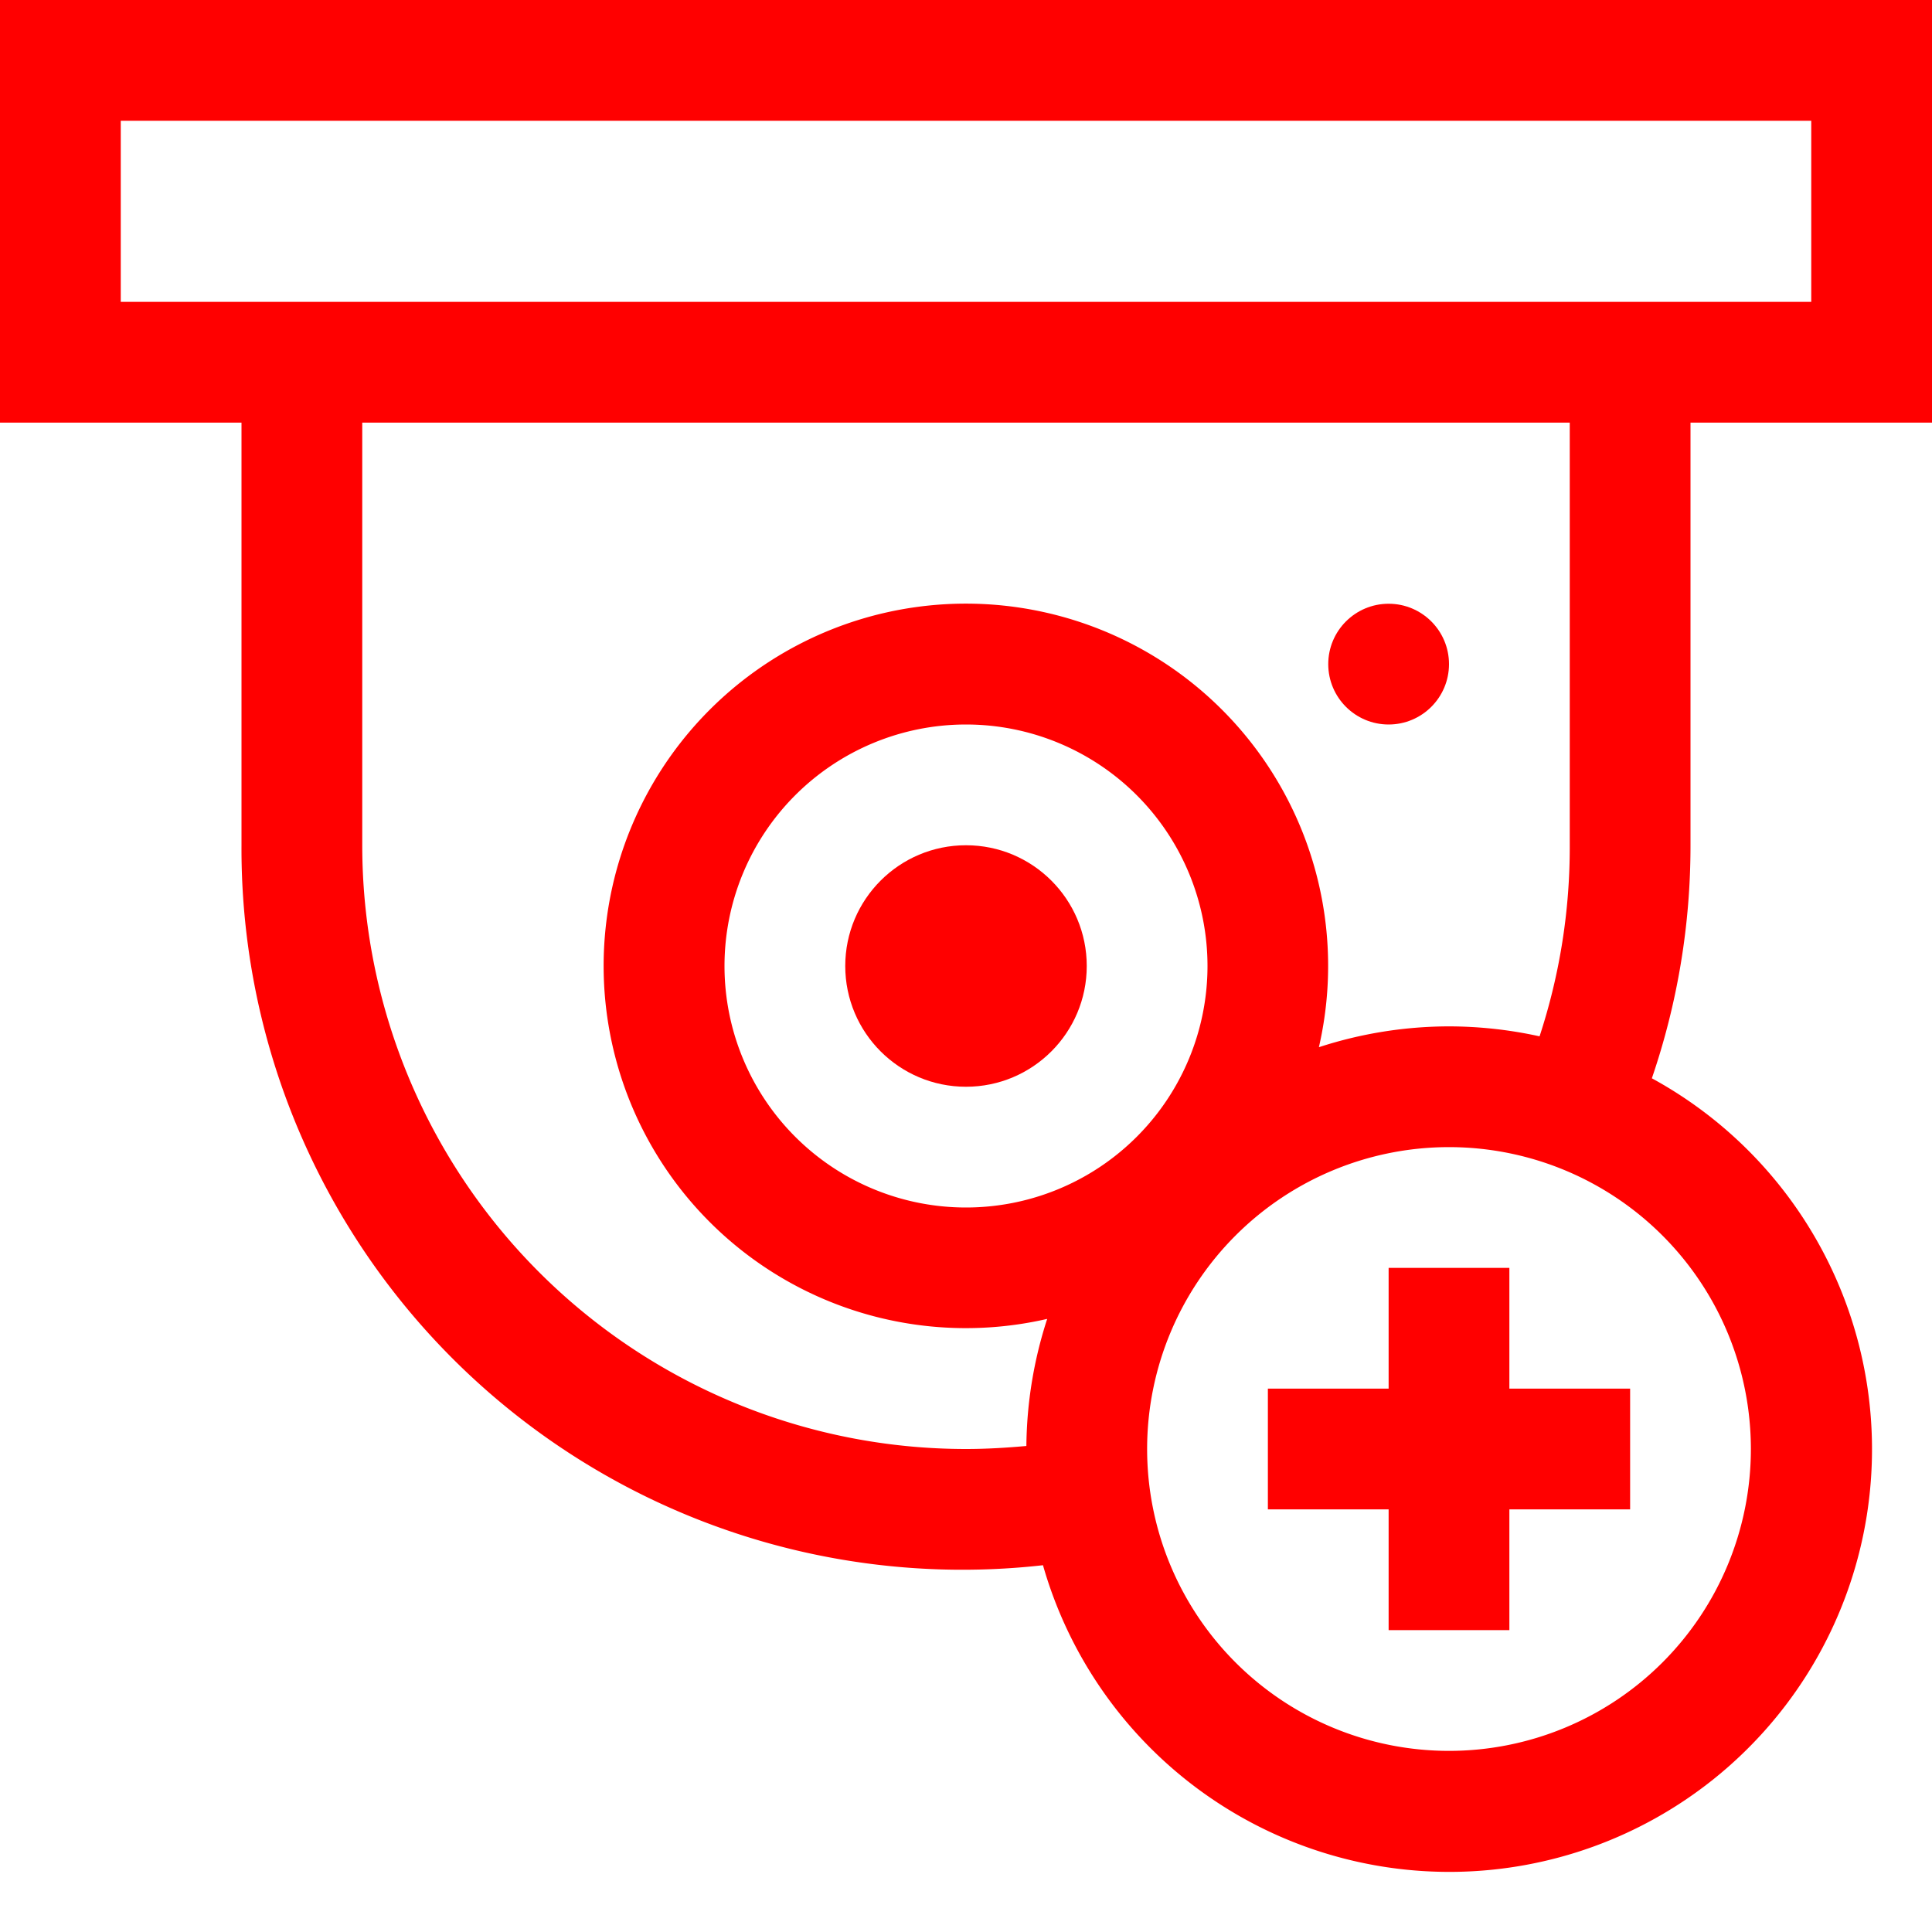
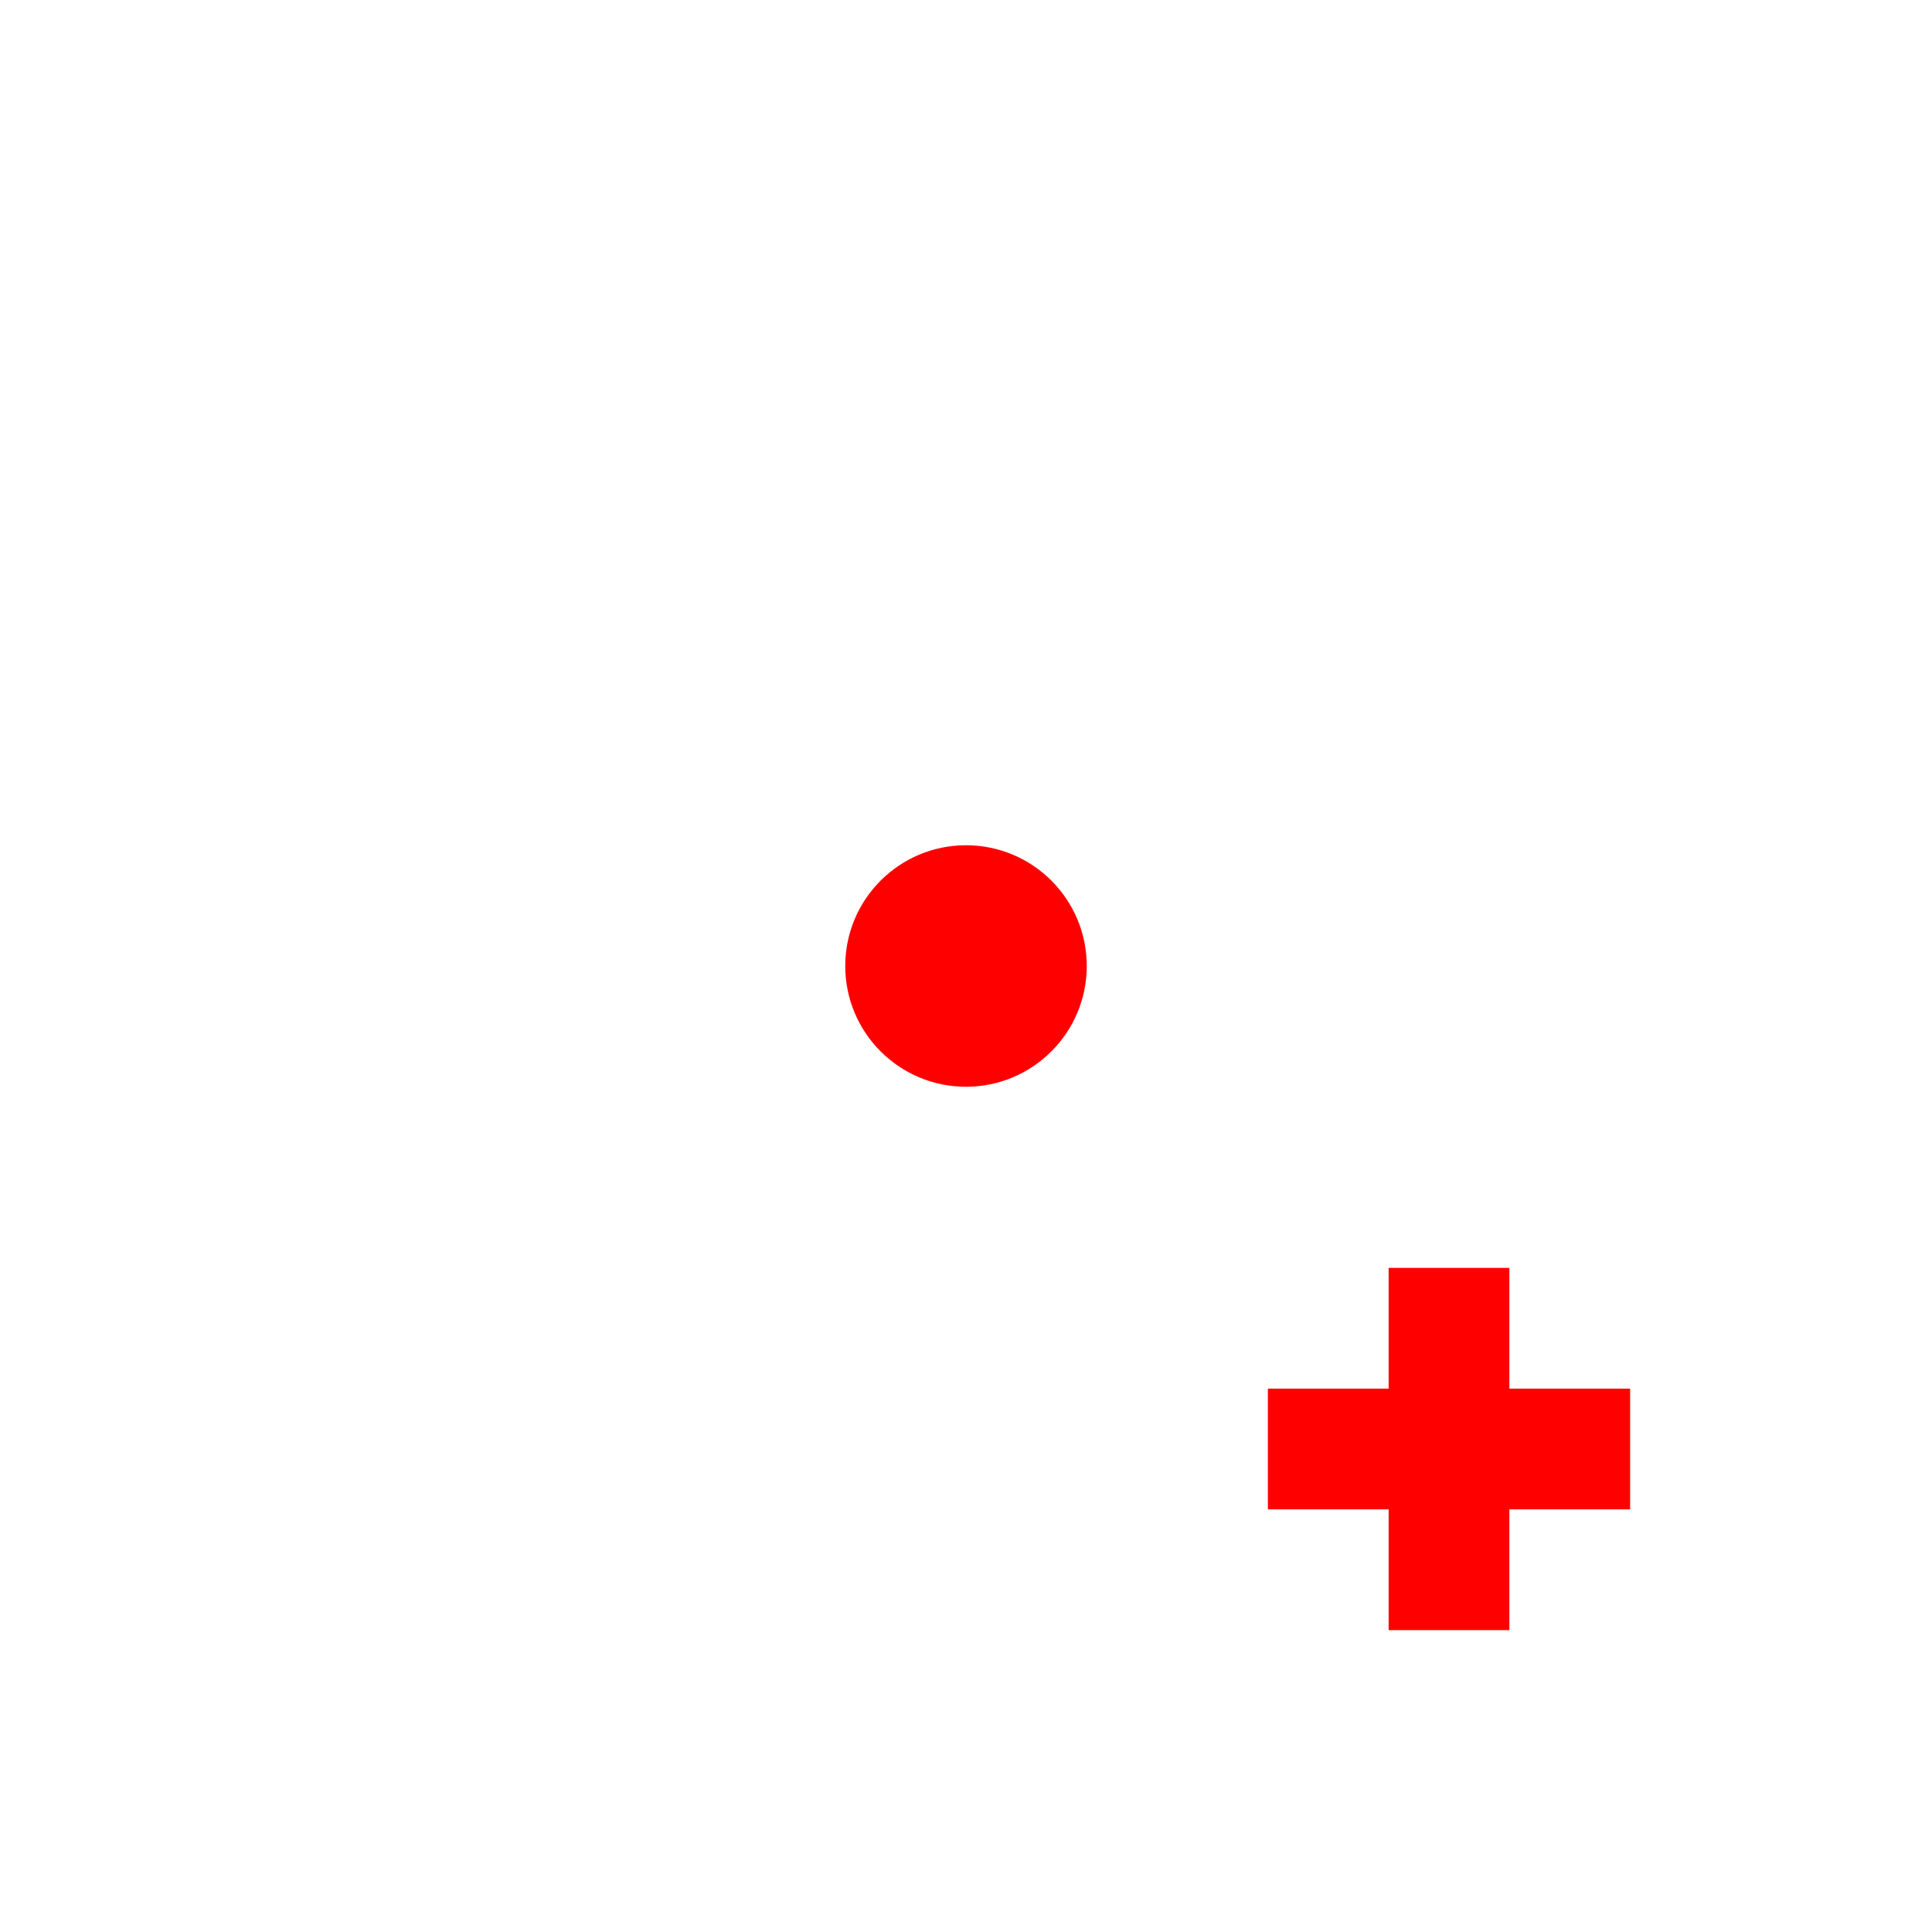
<svg xmlns="http://www.w3.org/2000/svg" id="ICON" viewBox="0 0 64 64">
  <defs>
    <style>.cls-1{fill:red;}</style>
  </defs>
-   <path class="cls-1" d="M56,14h8V0H0V14H8V28A23.88,23.88,0,0,0,34.55,51.85,14,14,0,1,0,54.72,35.72,23.77,23.77,0,0,0,56,28ZM4,10V4H60v6H4ZM32,40a8,8,0,1,1,8-8A8,8,0,0,1,32,40Zm26,8A10,10,0,1,1,48,38,10,10,0,0,1,58,48ZM48,34a13.94,13.94,0,0,0-4.31.69,12,12,0,1,0-9,9A14,14,0,0,0,34,47.9c-.67.06-1.33.1-2,.1A20,20,0,0,1,12,28V14H52V28a20.08,20.08,0,0,1-1,6.33A14,14,0,0,0,48,34Z" />
  <circle class="cls-1" cx="32" cy="32" r="4" />
-   <circle class="cls-1" cx="46" cy="22" r="2" />
  <polygon class="cls-1" points="46 42 46 46 42 46 42 50 46 50 46 54 50 54 50 50 54 50 54 46 50 46 50 42 46 42" />
</svg>